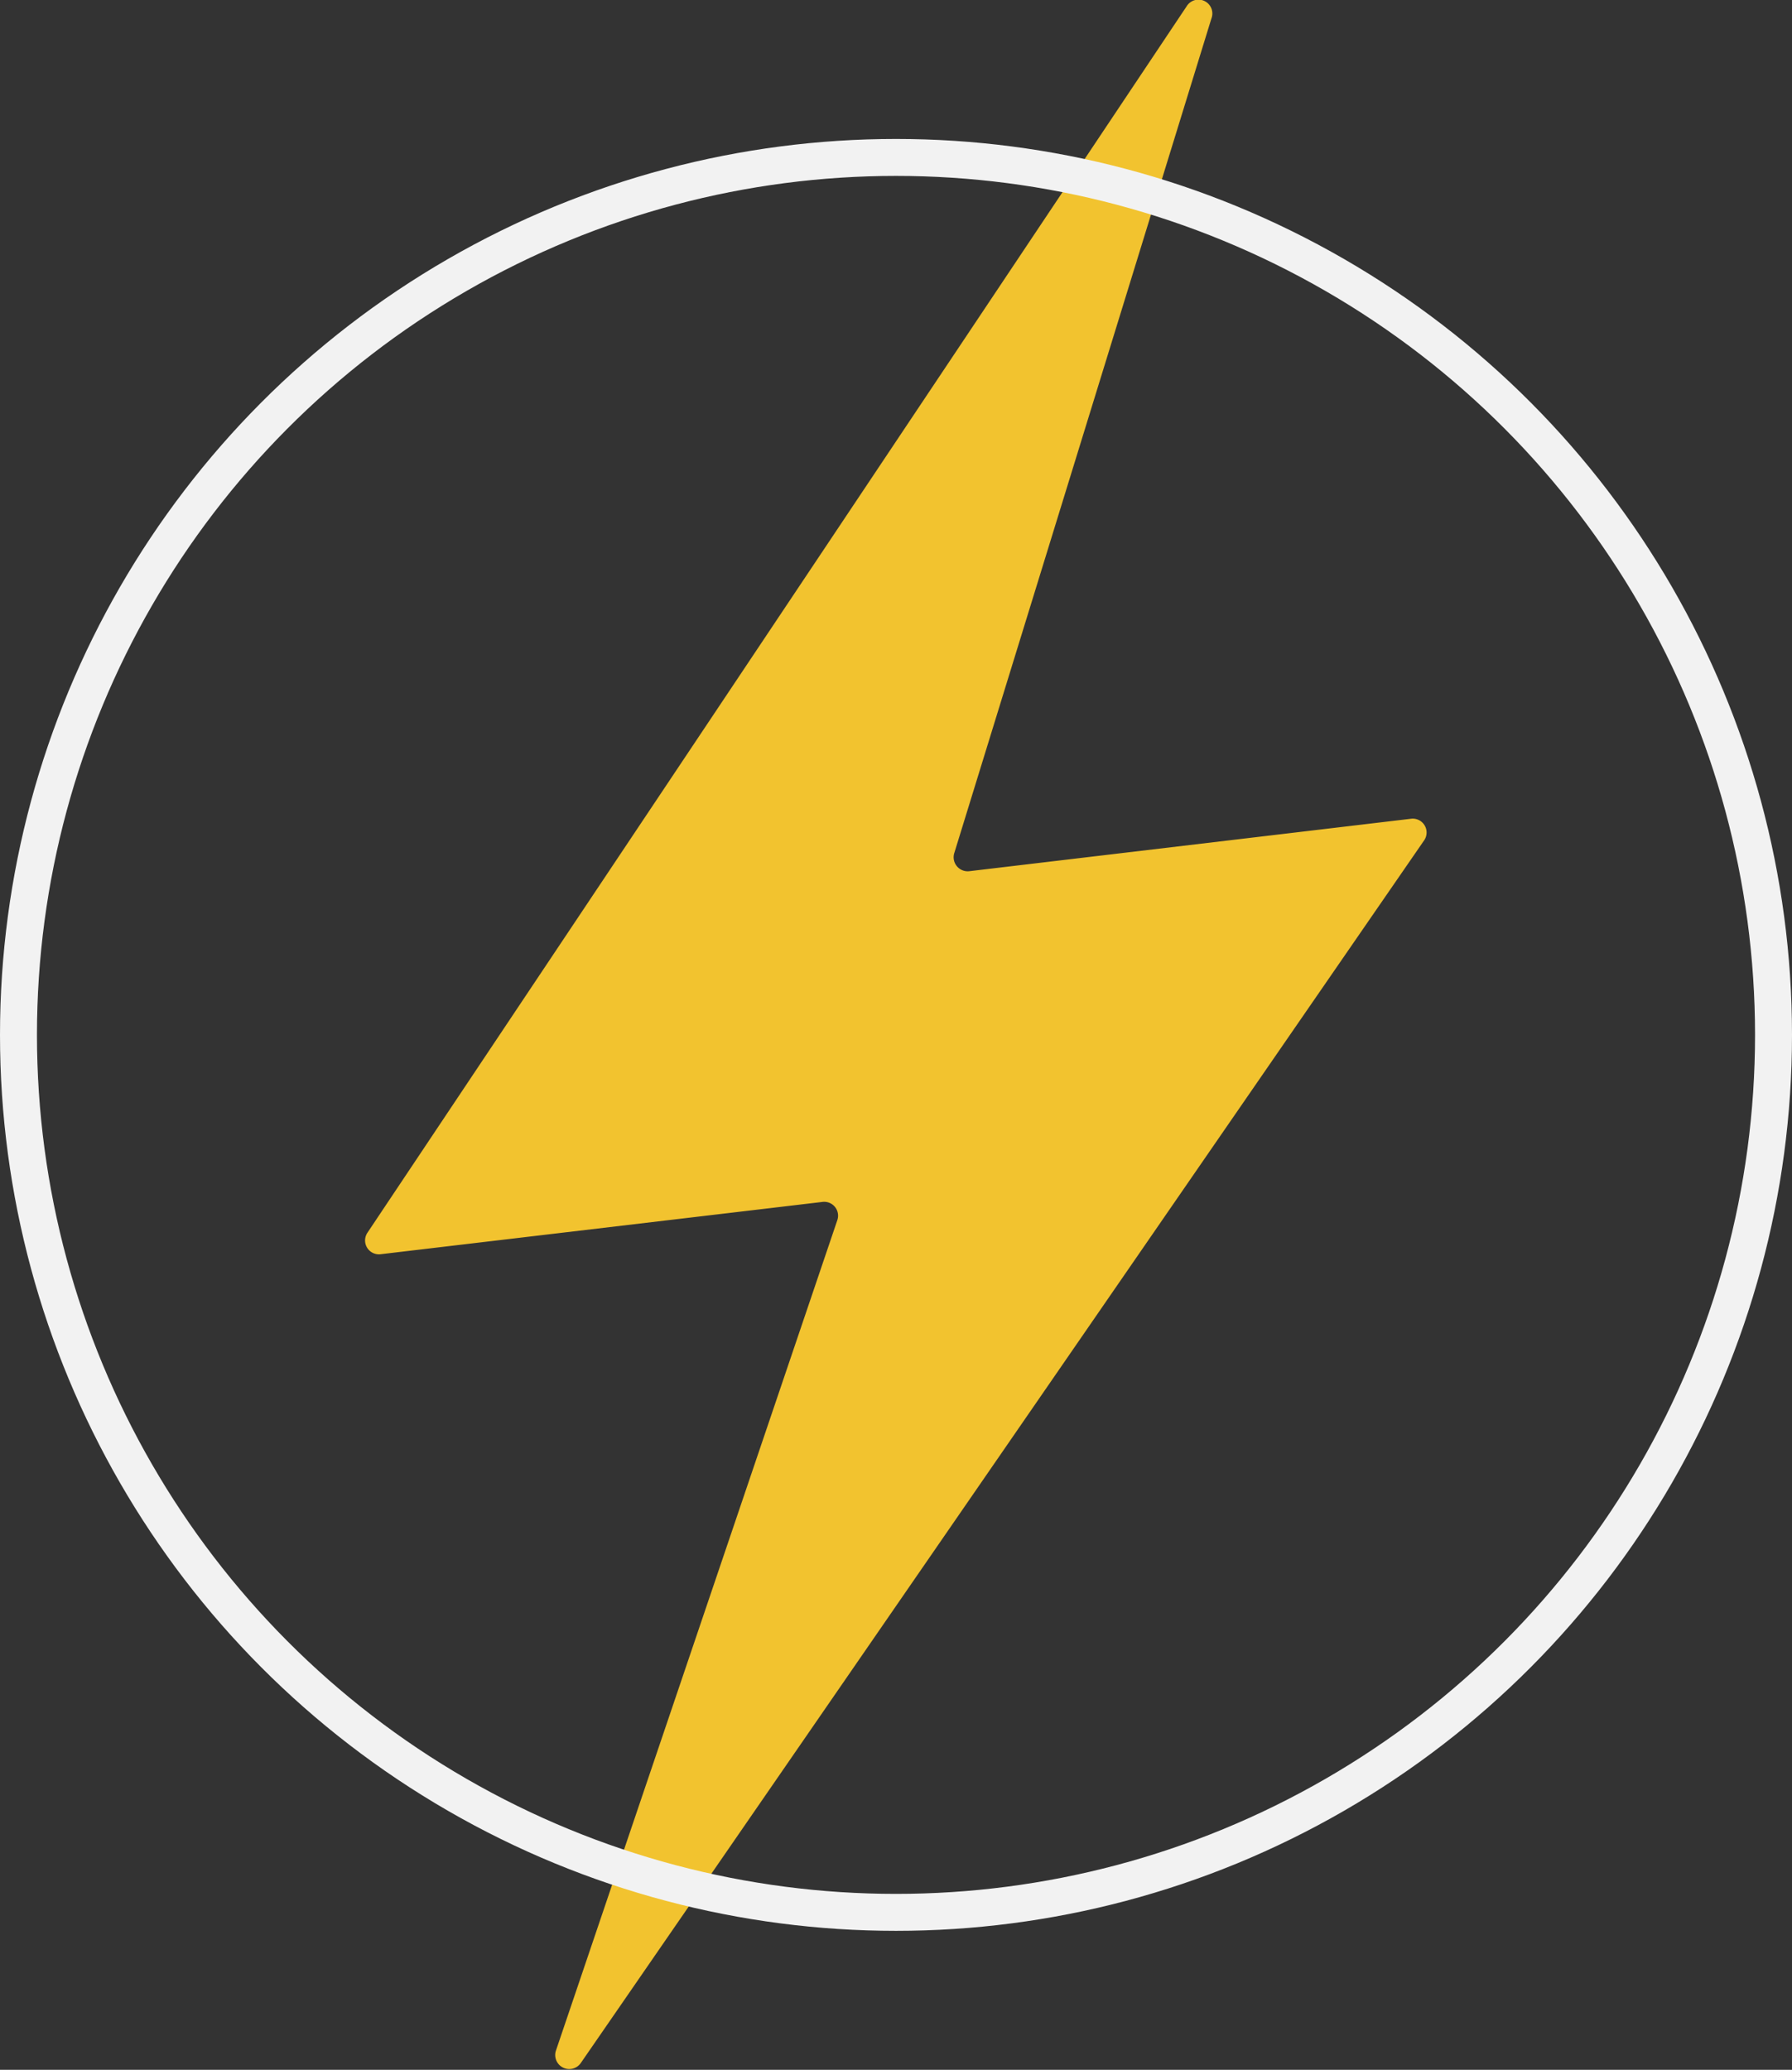
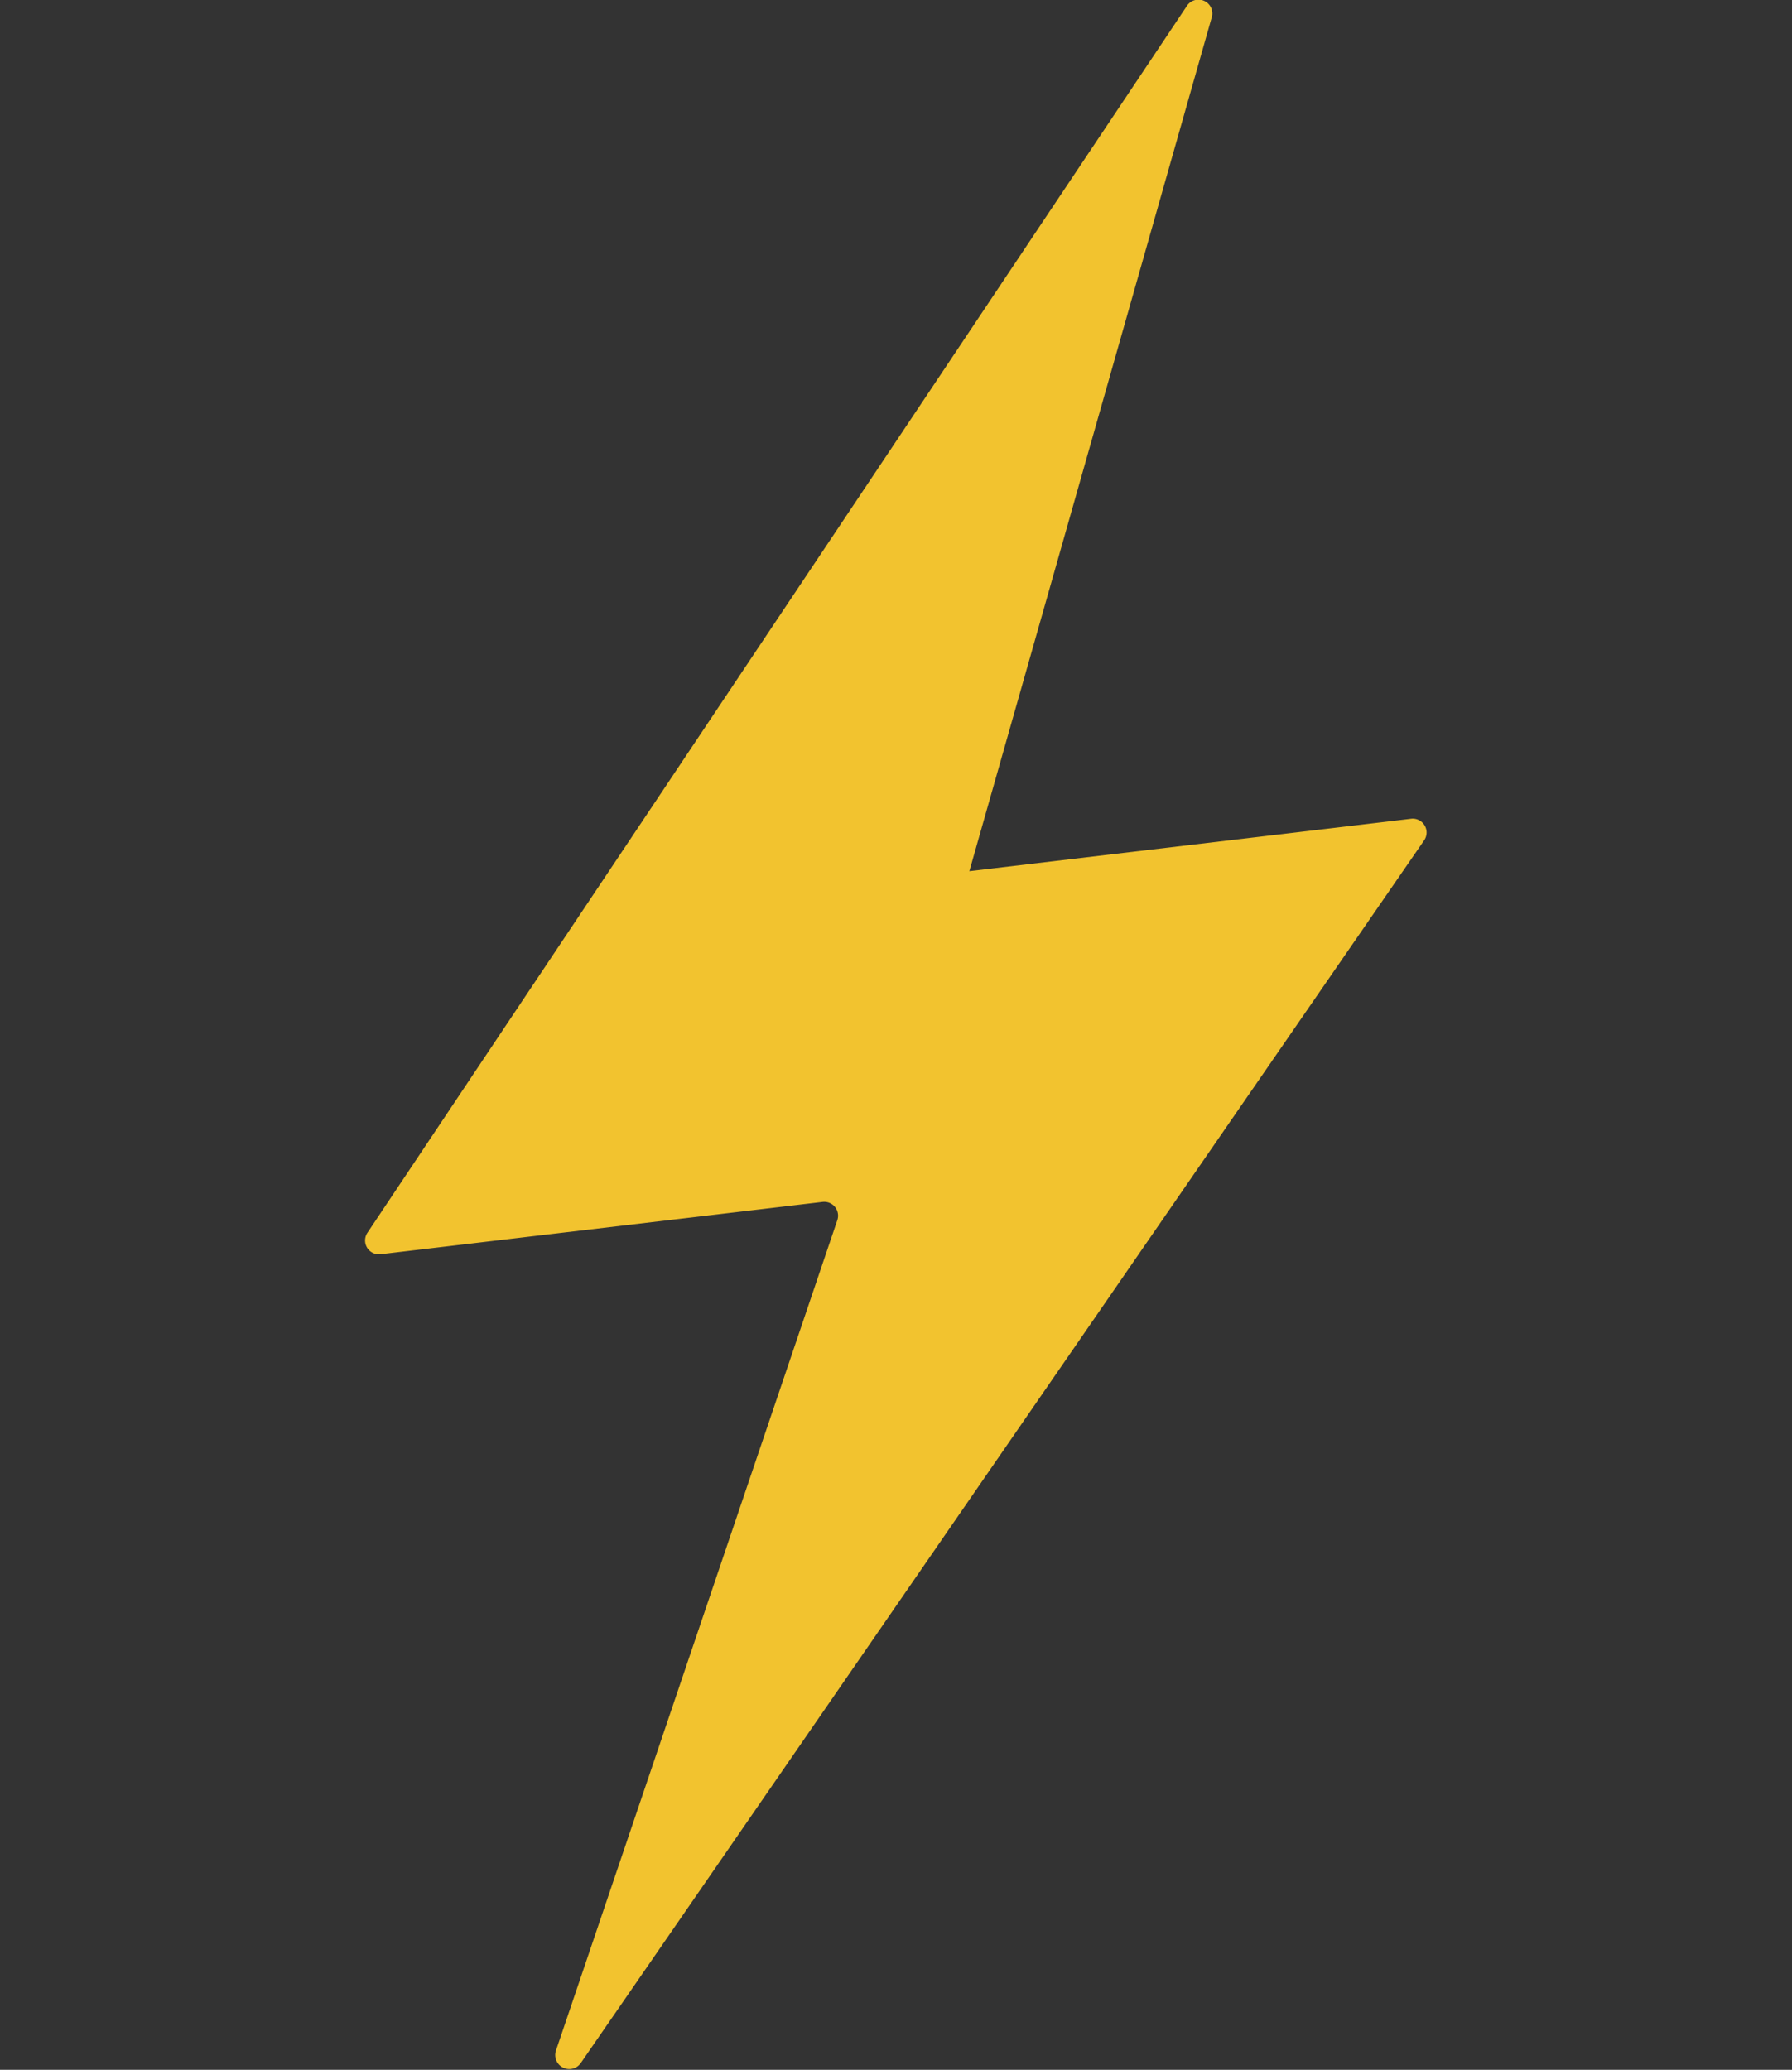
<svg xmlns="http://www.w3.org/2000/svg" viewBox="0 0 96.98 112.02">
  <rect x="0" y="0" width="96.98" height="112.02" fill="#333333" stroke="none" />
  <defs>
    <style>.cls-1{fill:#f2c32f;}.cls-2{fill:none;stroke:#f2f2f2;stroke-miterlimit:10;stroke-width:2px;}</style>
  </defs>
  <g id="Layer_2" data-name="Layer 2">
    <g id="Capa_1" data-name="Capa 1">
-       <path class="cls-1" d="M76.38,44.31,52.46,47.15a.76.76,0,0,1-.81-1L65.56,1A.75.75,0,0,0,64.22.34L19.89,66.71a.75.75,0,0,0,.71,1.17l23.91-2.83a.75.75,0,0,1,.8,1L30.08,111a.76.76,0,0,0,1.34.67l45.66-66.2A.75.75,0,0,0,76.38,44.31Z" />
-       <circle class="cls-2" cx="48.49" cy="56.01" r="47.49" />
+       <path class="cls-1" d="M76.38,44.31,52.46,47.15L65.56,1A.75.75,0,0,0,64.22.34L19.89,66.71a.75.75,0,0,0,.71,1.17l23.91-2.83a.75.75,0,0,1,.8,1L30.08,111a.76.76,0,0,0,1.34.67l45.66-66.2A.75.75,0,0,0,76.38,44.31Z" />
    </g>
  </g>
</svg>